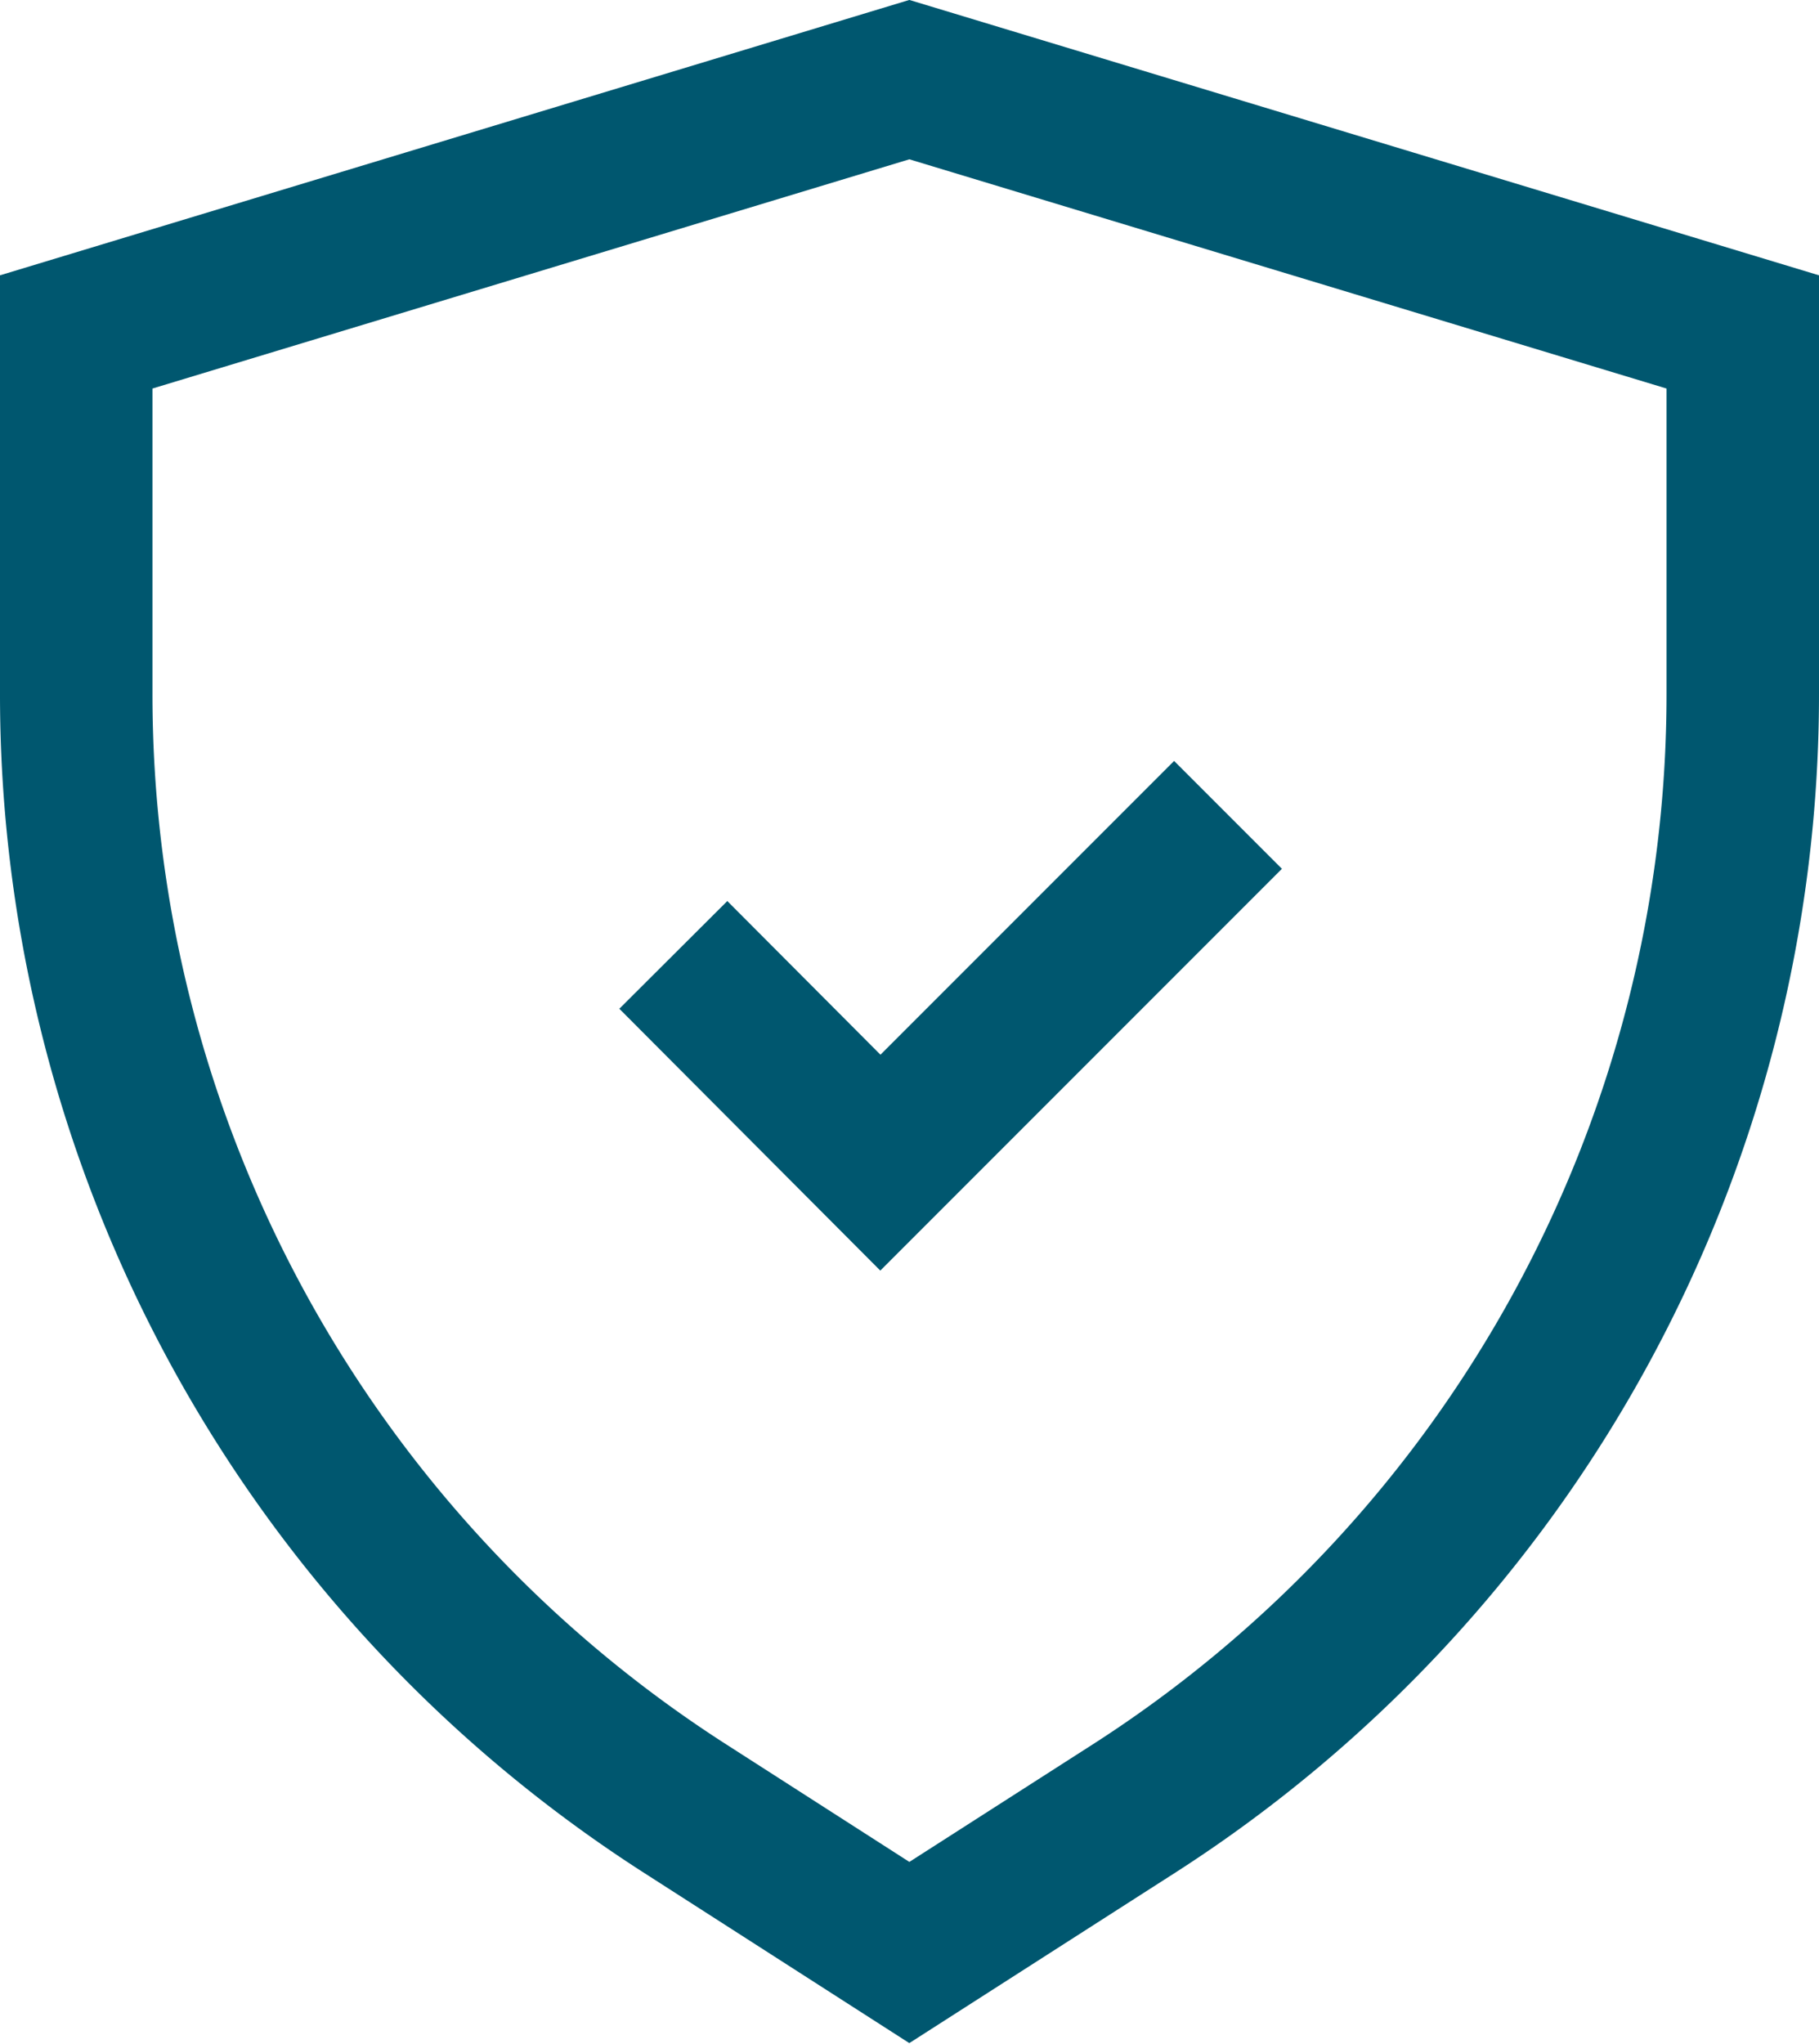
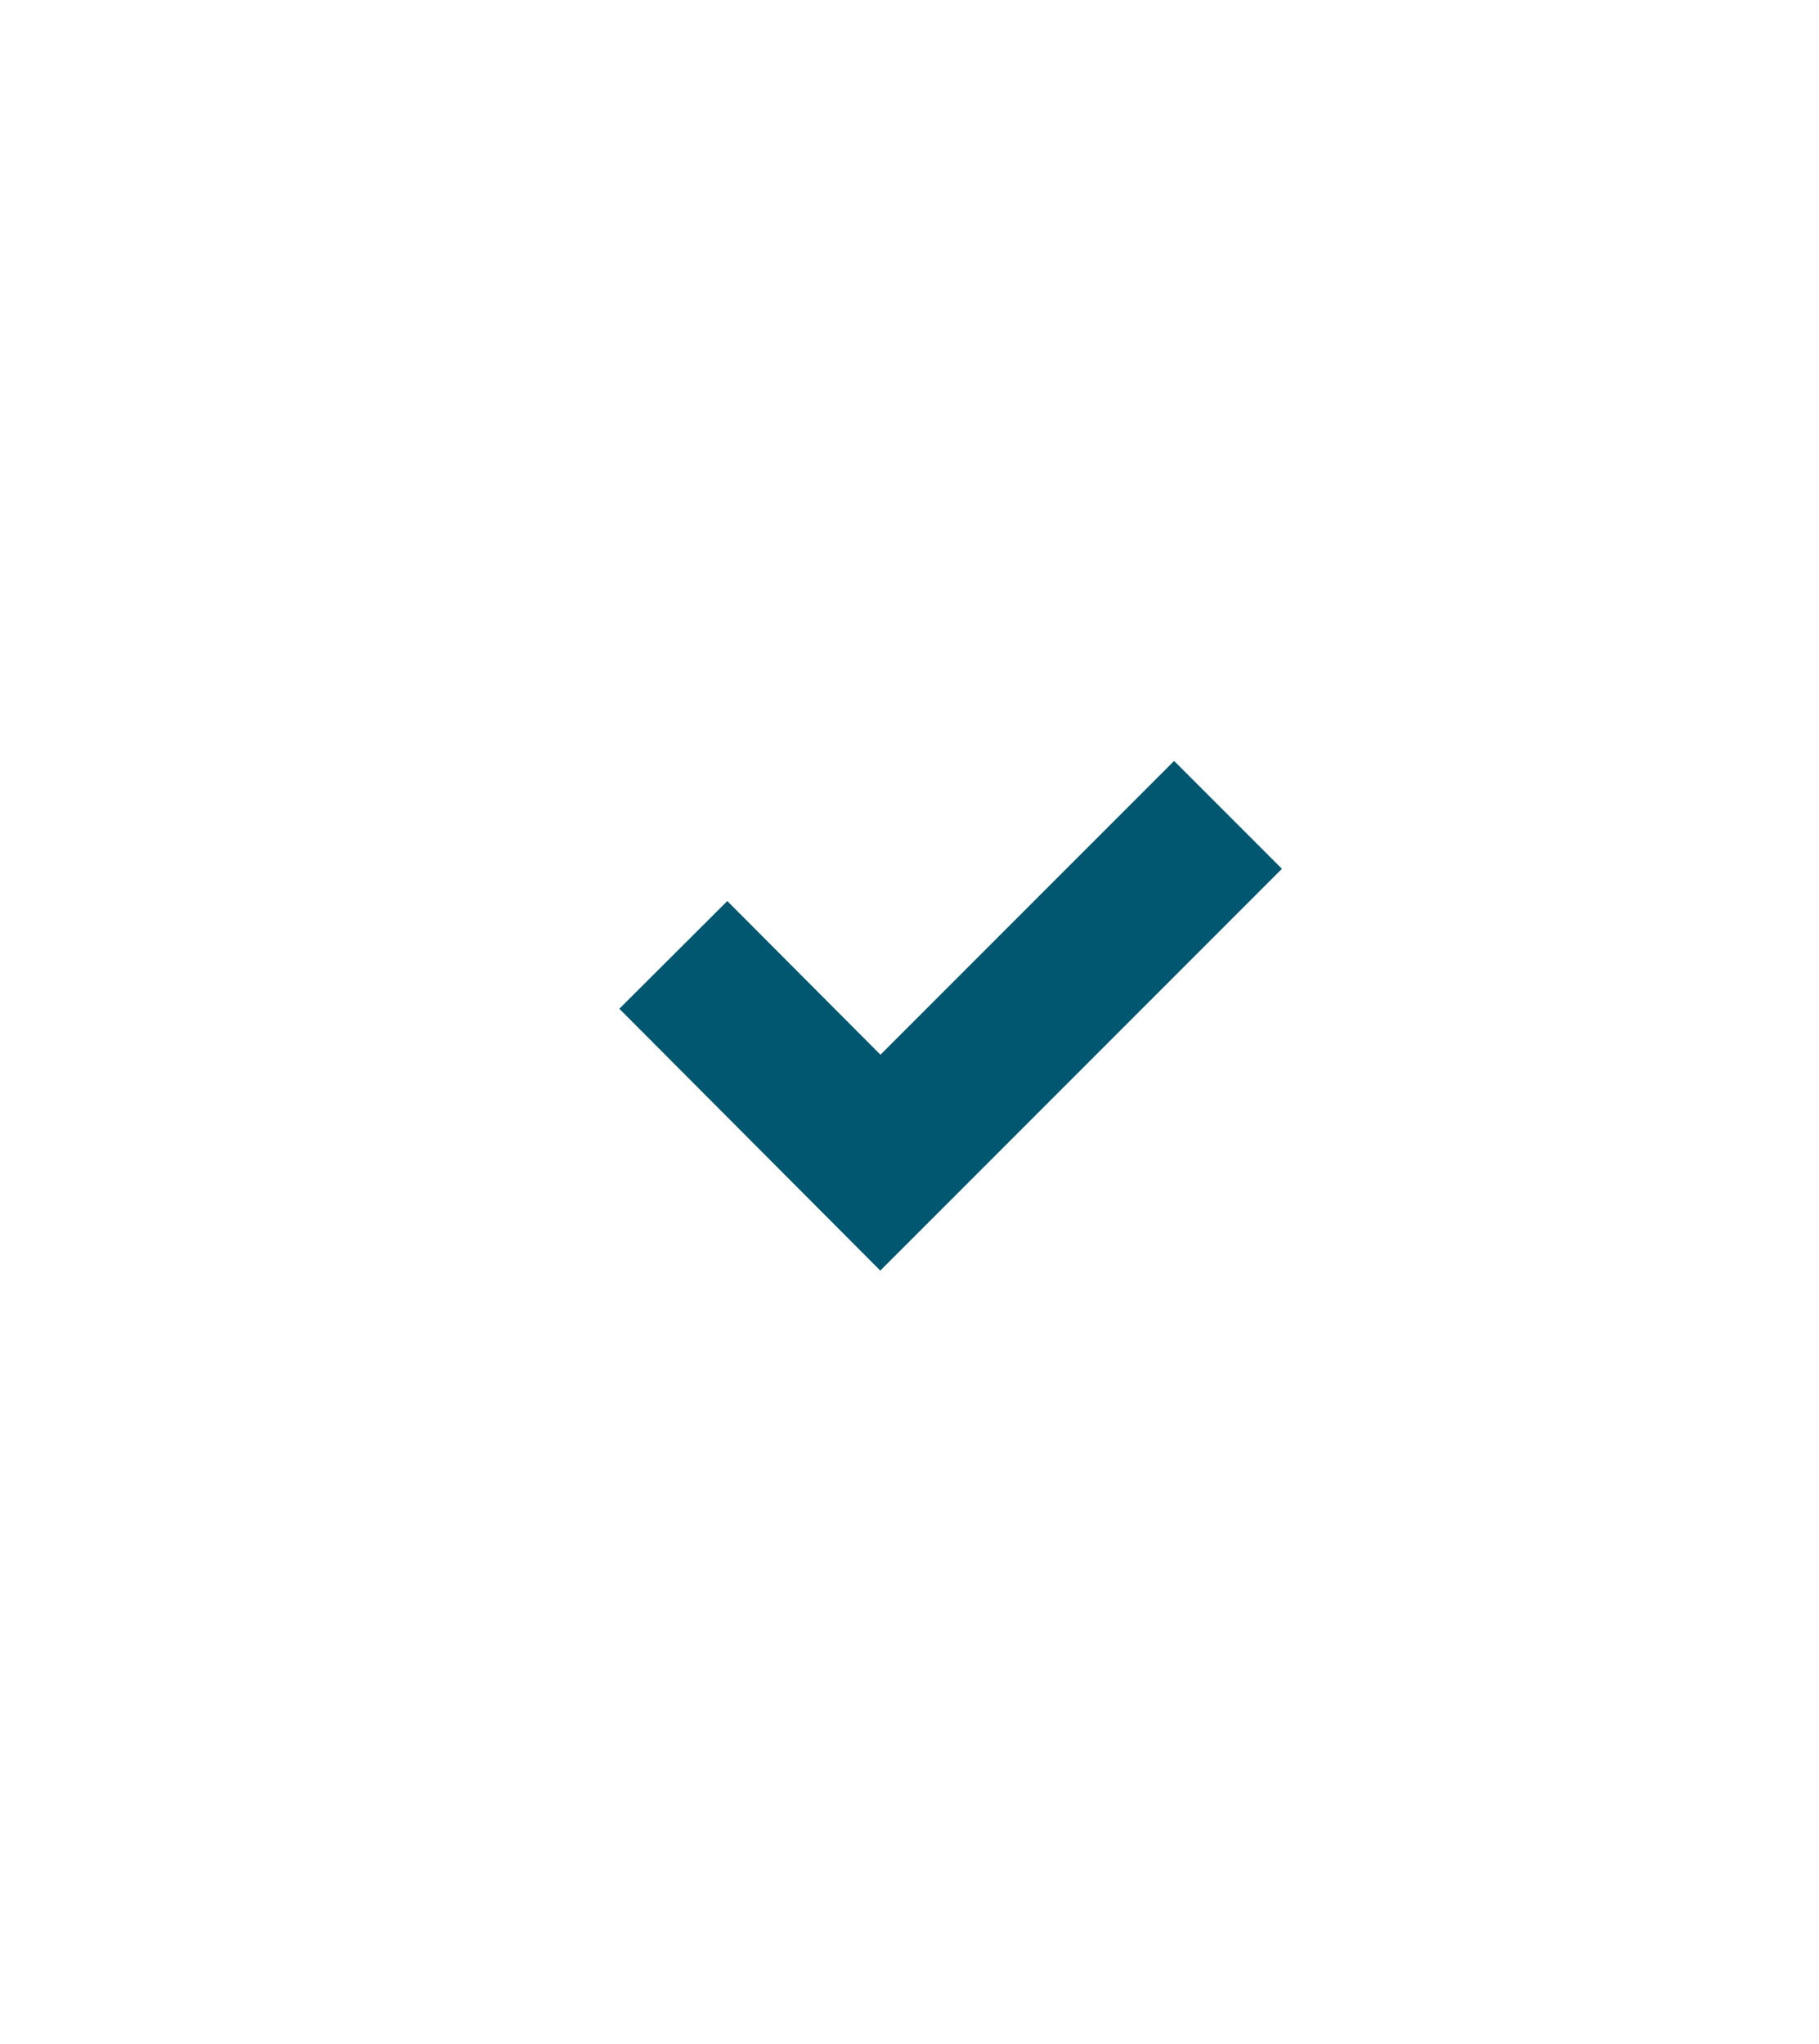
<svg xmlns="http://www.w3.org/2000/svg" viewBox="0 0 59.65 67">
  <defs>
    <style>.cls-1{fill:none;stroke:#00576f;stroke-miterlimit:10;stroke-width:5px;}</style>
  </defs>
  <g id="Layer_2" data-name="Layer 2">
    <g id="Layer_1-2" data-name="Layer 1">
-       <path class="cls-1" d="M37.25,59.24,29.82,64,22.4,59.24A43.38,43.38,0,0,1,2.5,22.76V10.88L29.82,2.61l27.33,8.27V22.76A43.4,43.4,0,0,1,37.25,59.24Z" />
      <polyline class="cls-1" points="40.27 26.71 28.87 38.11 22.08 31.3" />
    </g>
  </g>
</svg>